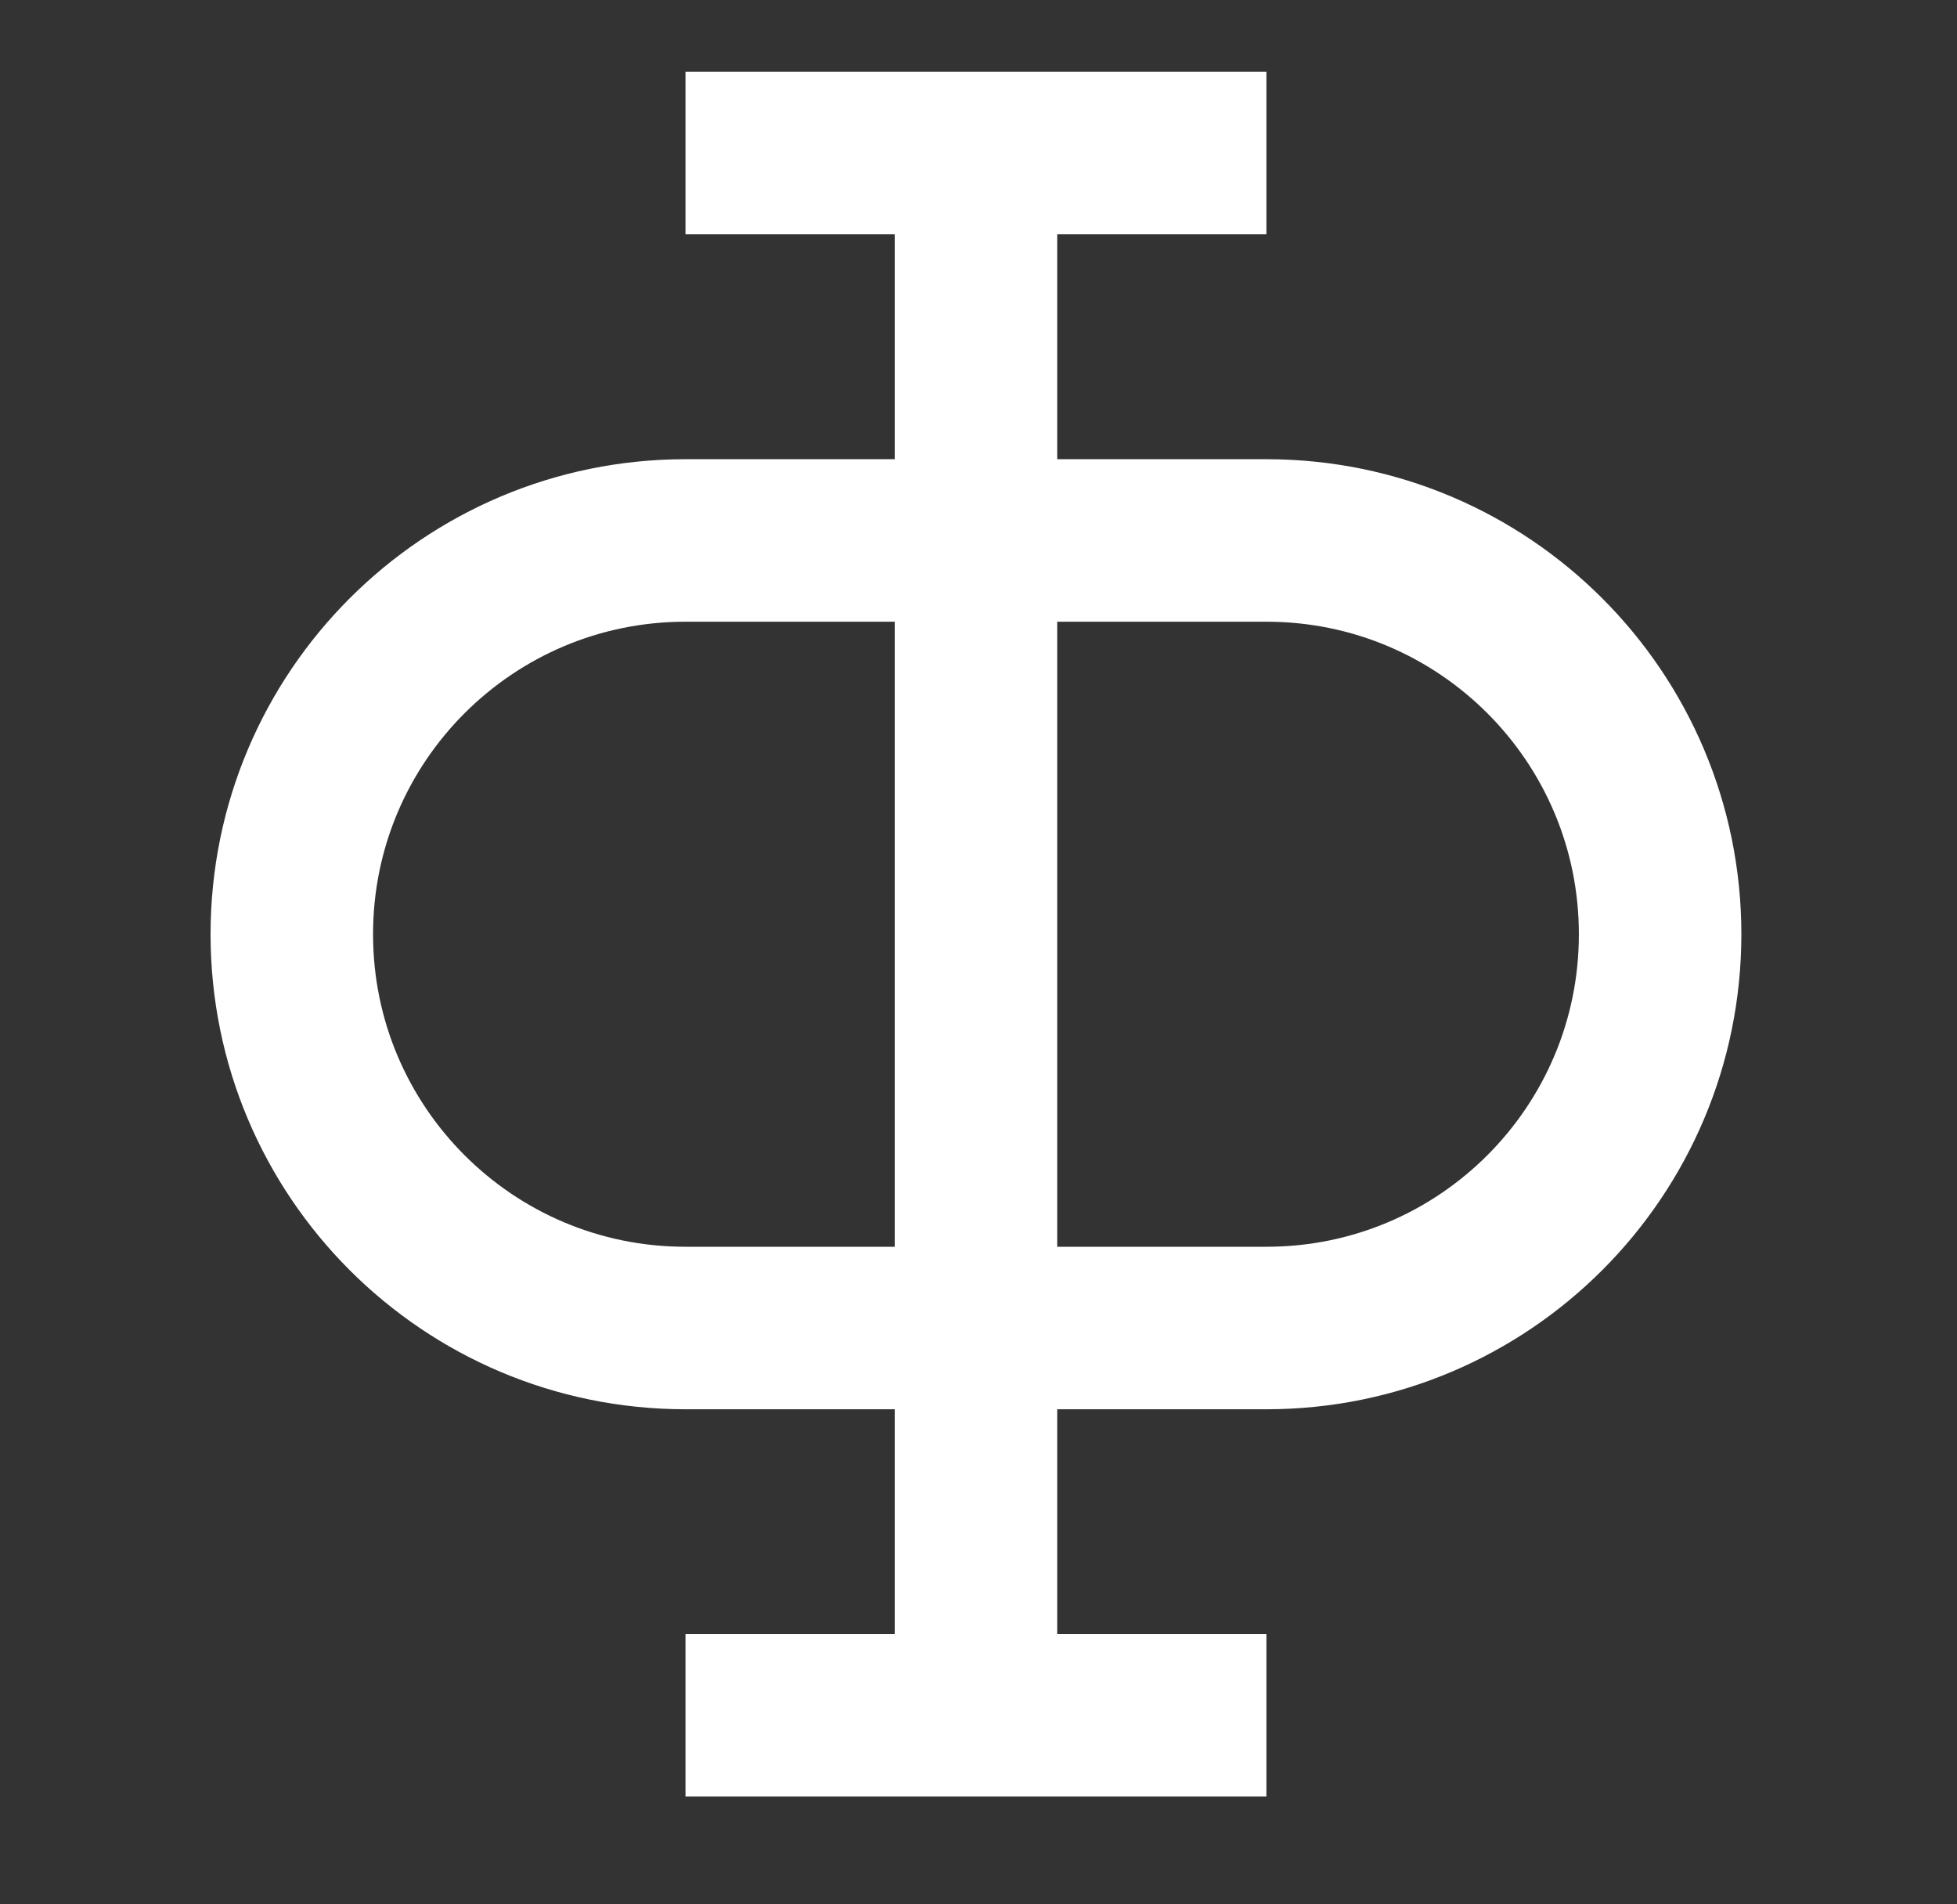
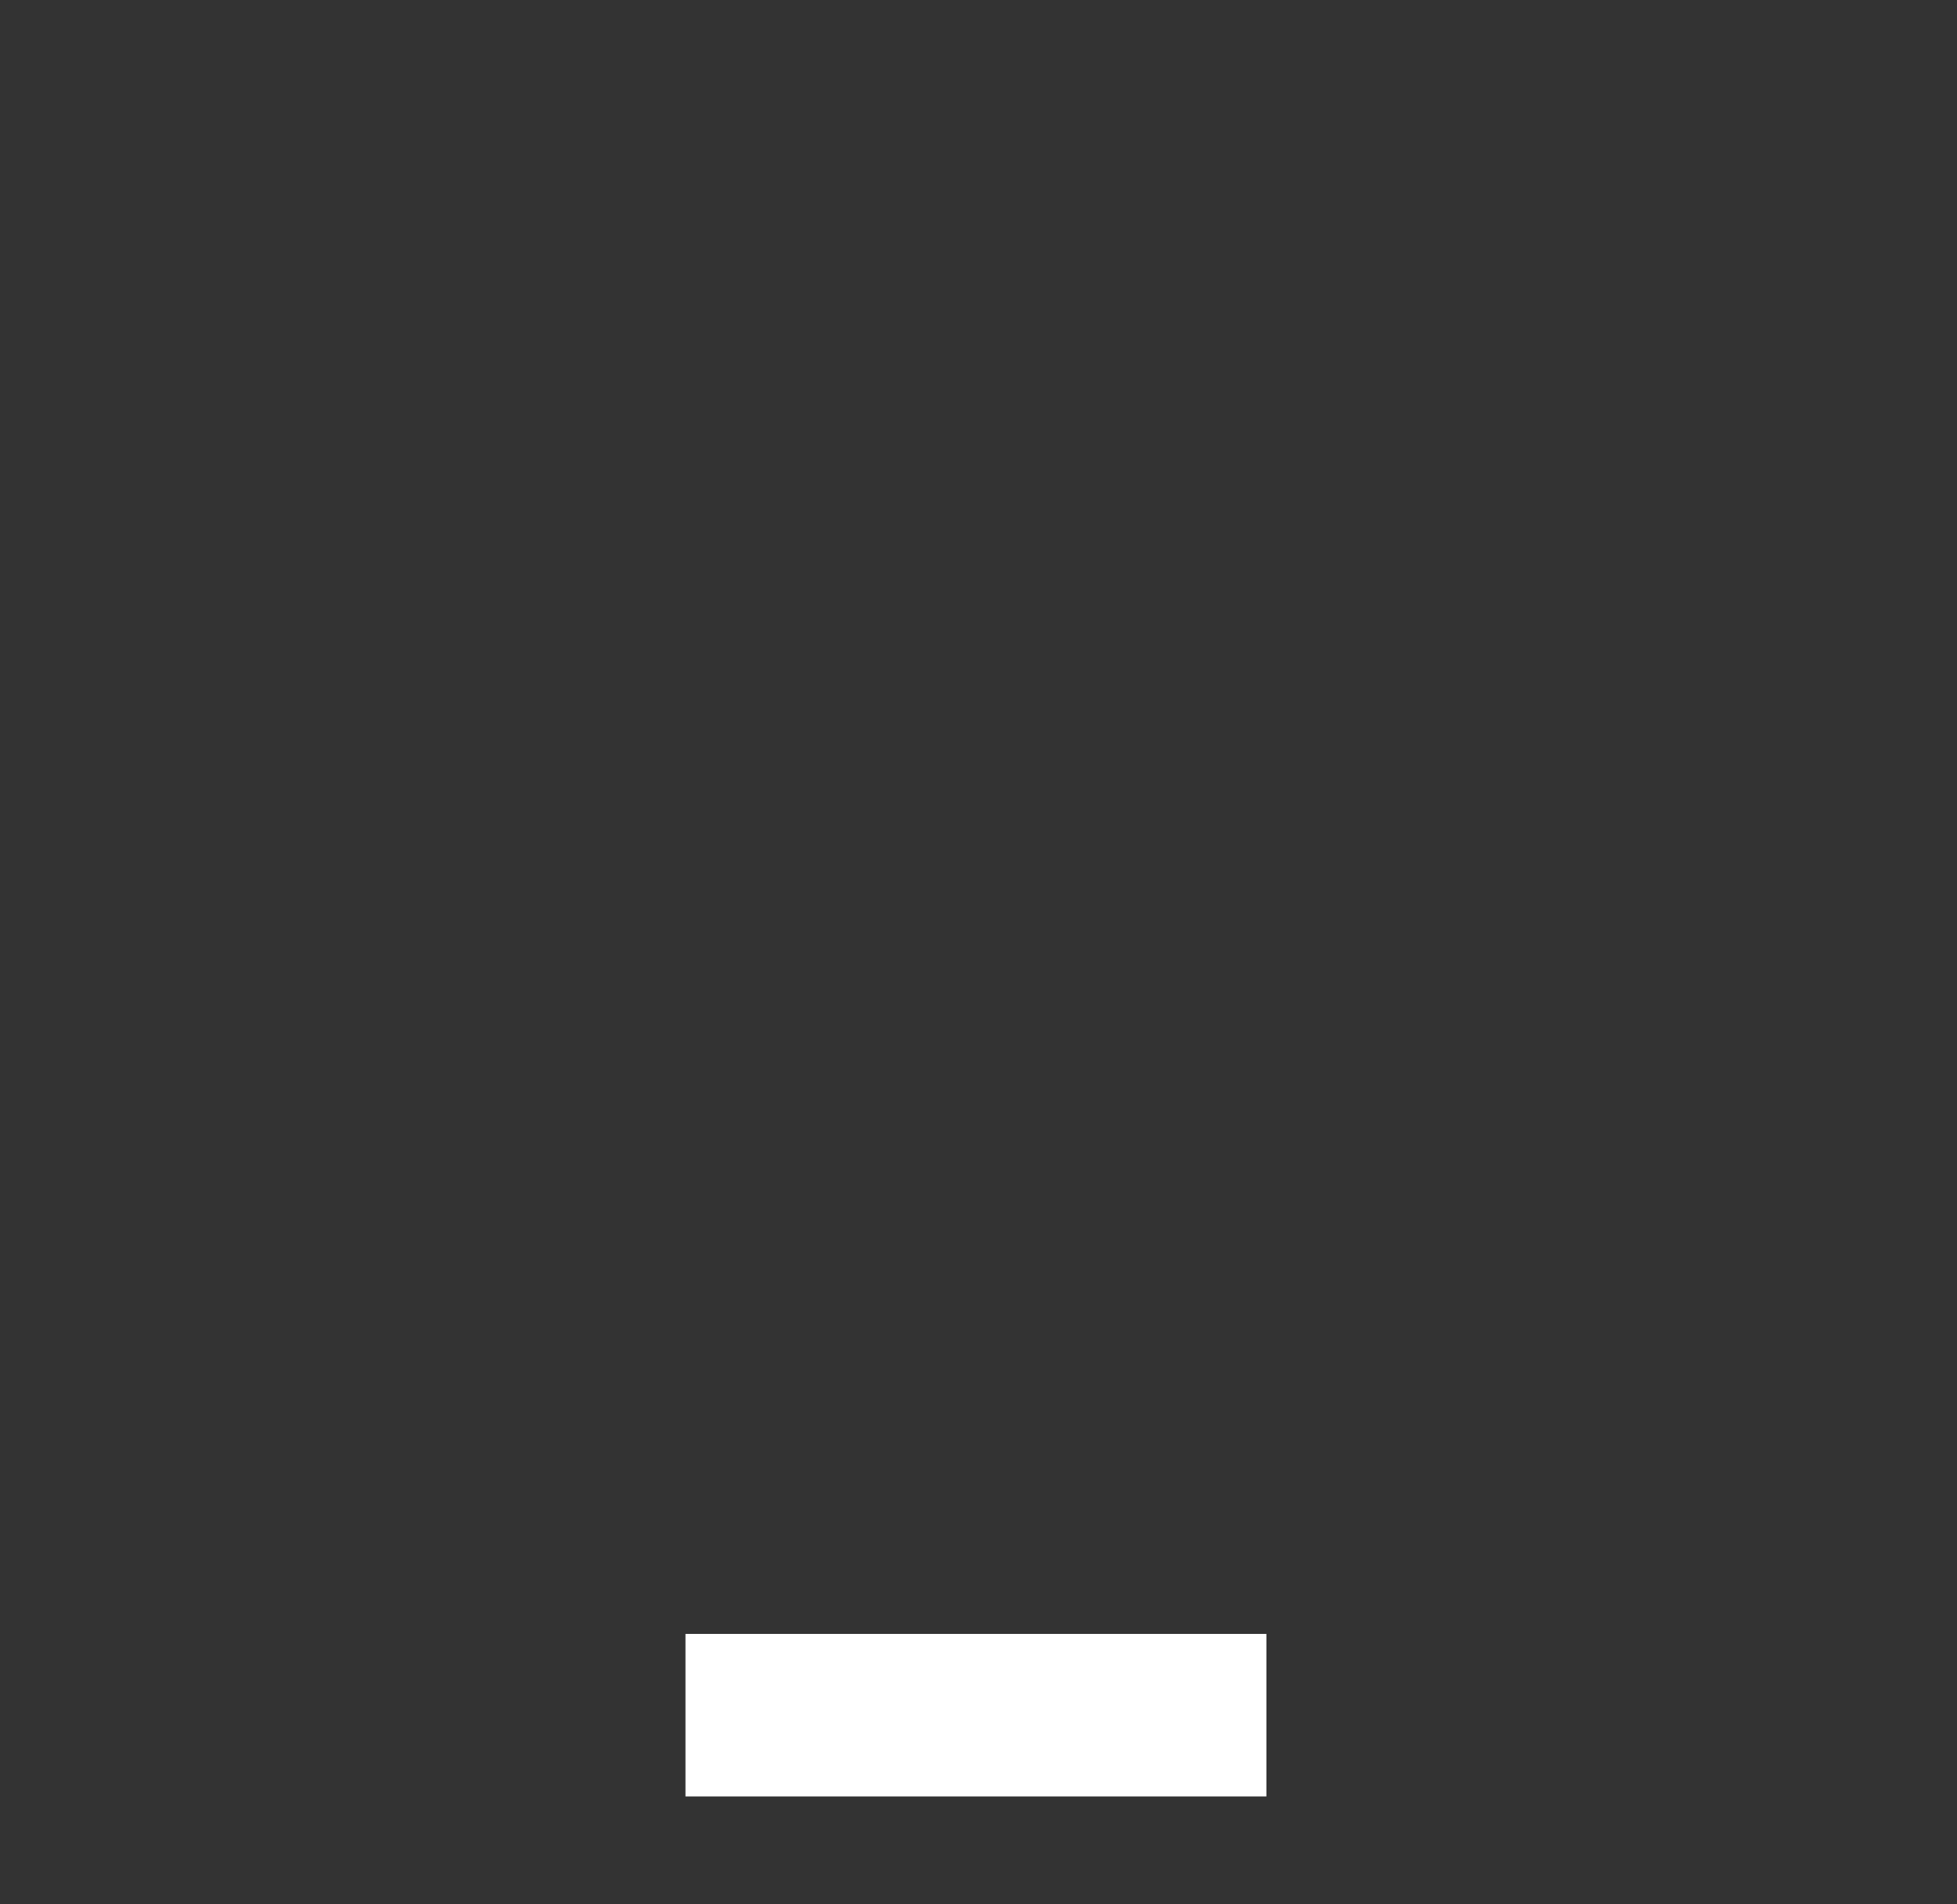
<svg xmlns="http://www.w3.org/2000/svg" width="37" height="36" viewBox="0 0 37 36" fill="none">
  <rect x="0" y="0" width="37" height="36" fill="#333333" stroke="none" />
  <g id="Frame 427319645">
    <g id="Group 427319205">
      <g id="Group">
        <path id="Vector" d="M12.96 32.424H23.943" stroke="white" stroke-width="3.072" stroke-miterlimit="10" />
-         <path id="Vector_2" d="M12.96 2.893H23.943" stroke="white" stroke-width="3.072" stroke-miterlimit="10" />
-         <path id="Vector_3" d="M18.452 32.425V2.893" stroke="white" stroke-width="3.072" stroke-miterlimit="10" />
-         <path id="Vector_4" d="M5.517 17.661C5.517 21.772 8.849 25.105 12.961 25.105H23.944C28.055 25.105 31.387 21.772 31.387 17.661C31.387 13.55 28.055 10.217 23.944 10.217H12.961C8.849 10.217 5.517 13.55 5.517 17.661Z" stroke="white" stroke-width="3.072" stroke-miterlimit="10" />
      </g>
    </g>
  </g>
</svg>